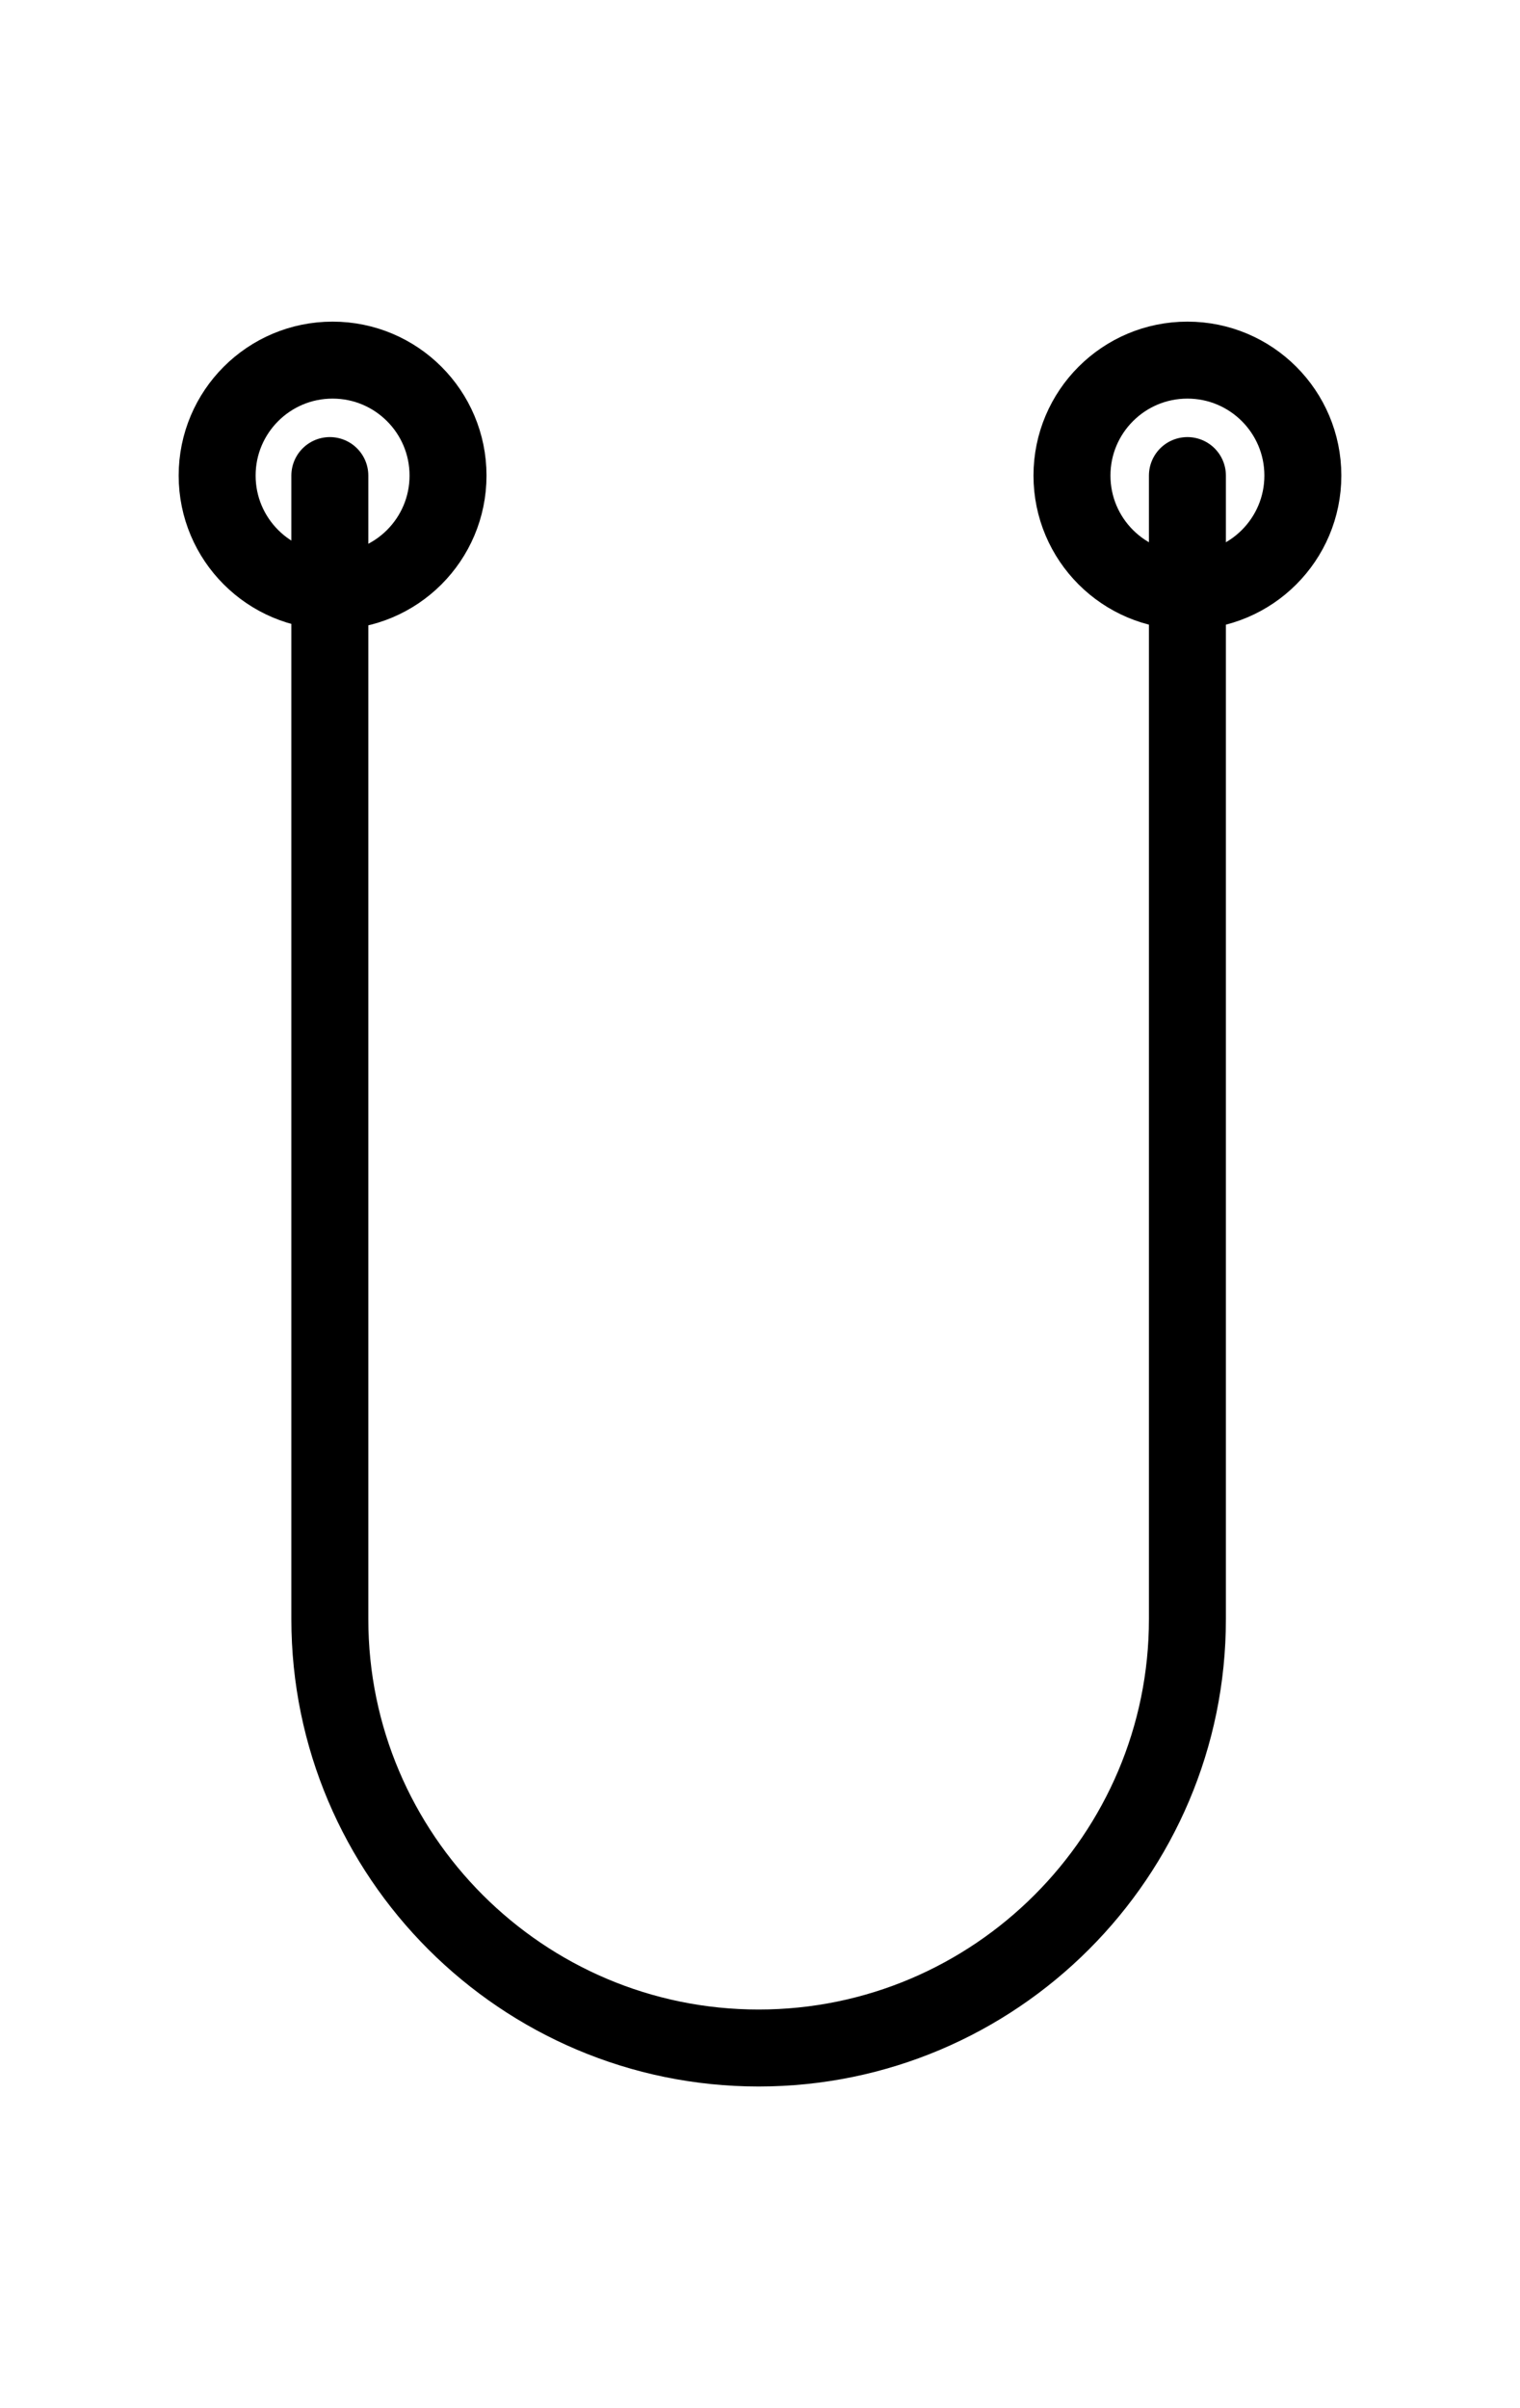
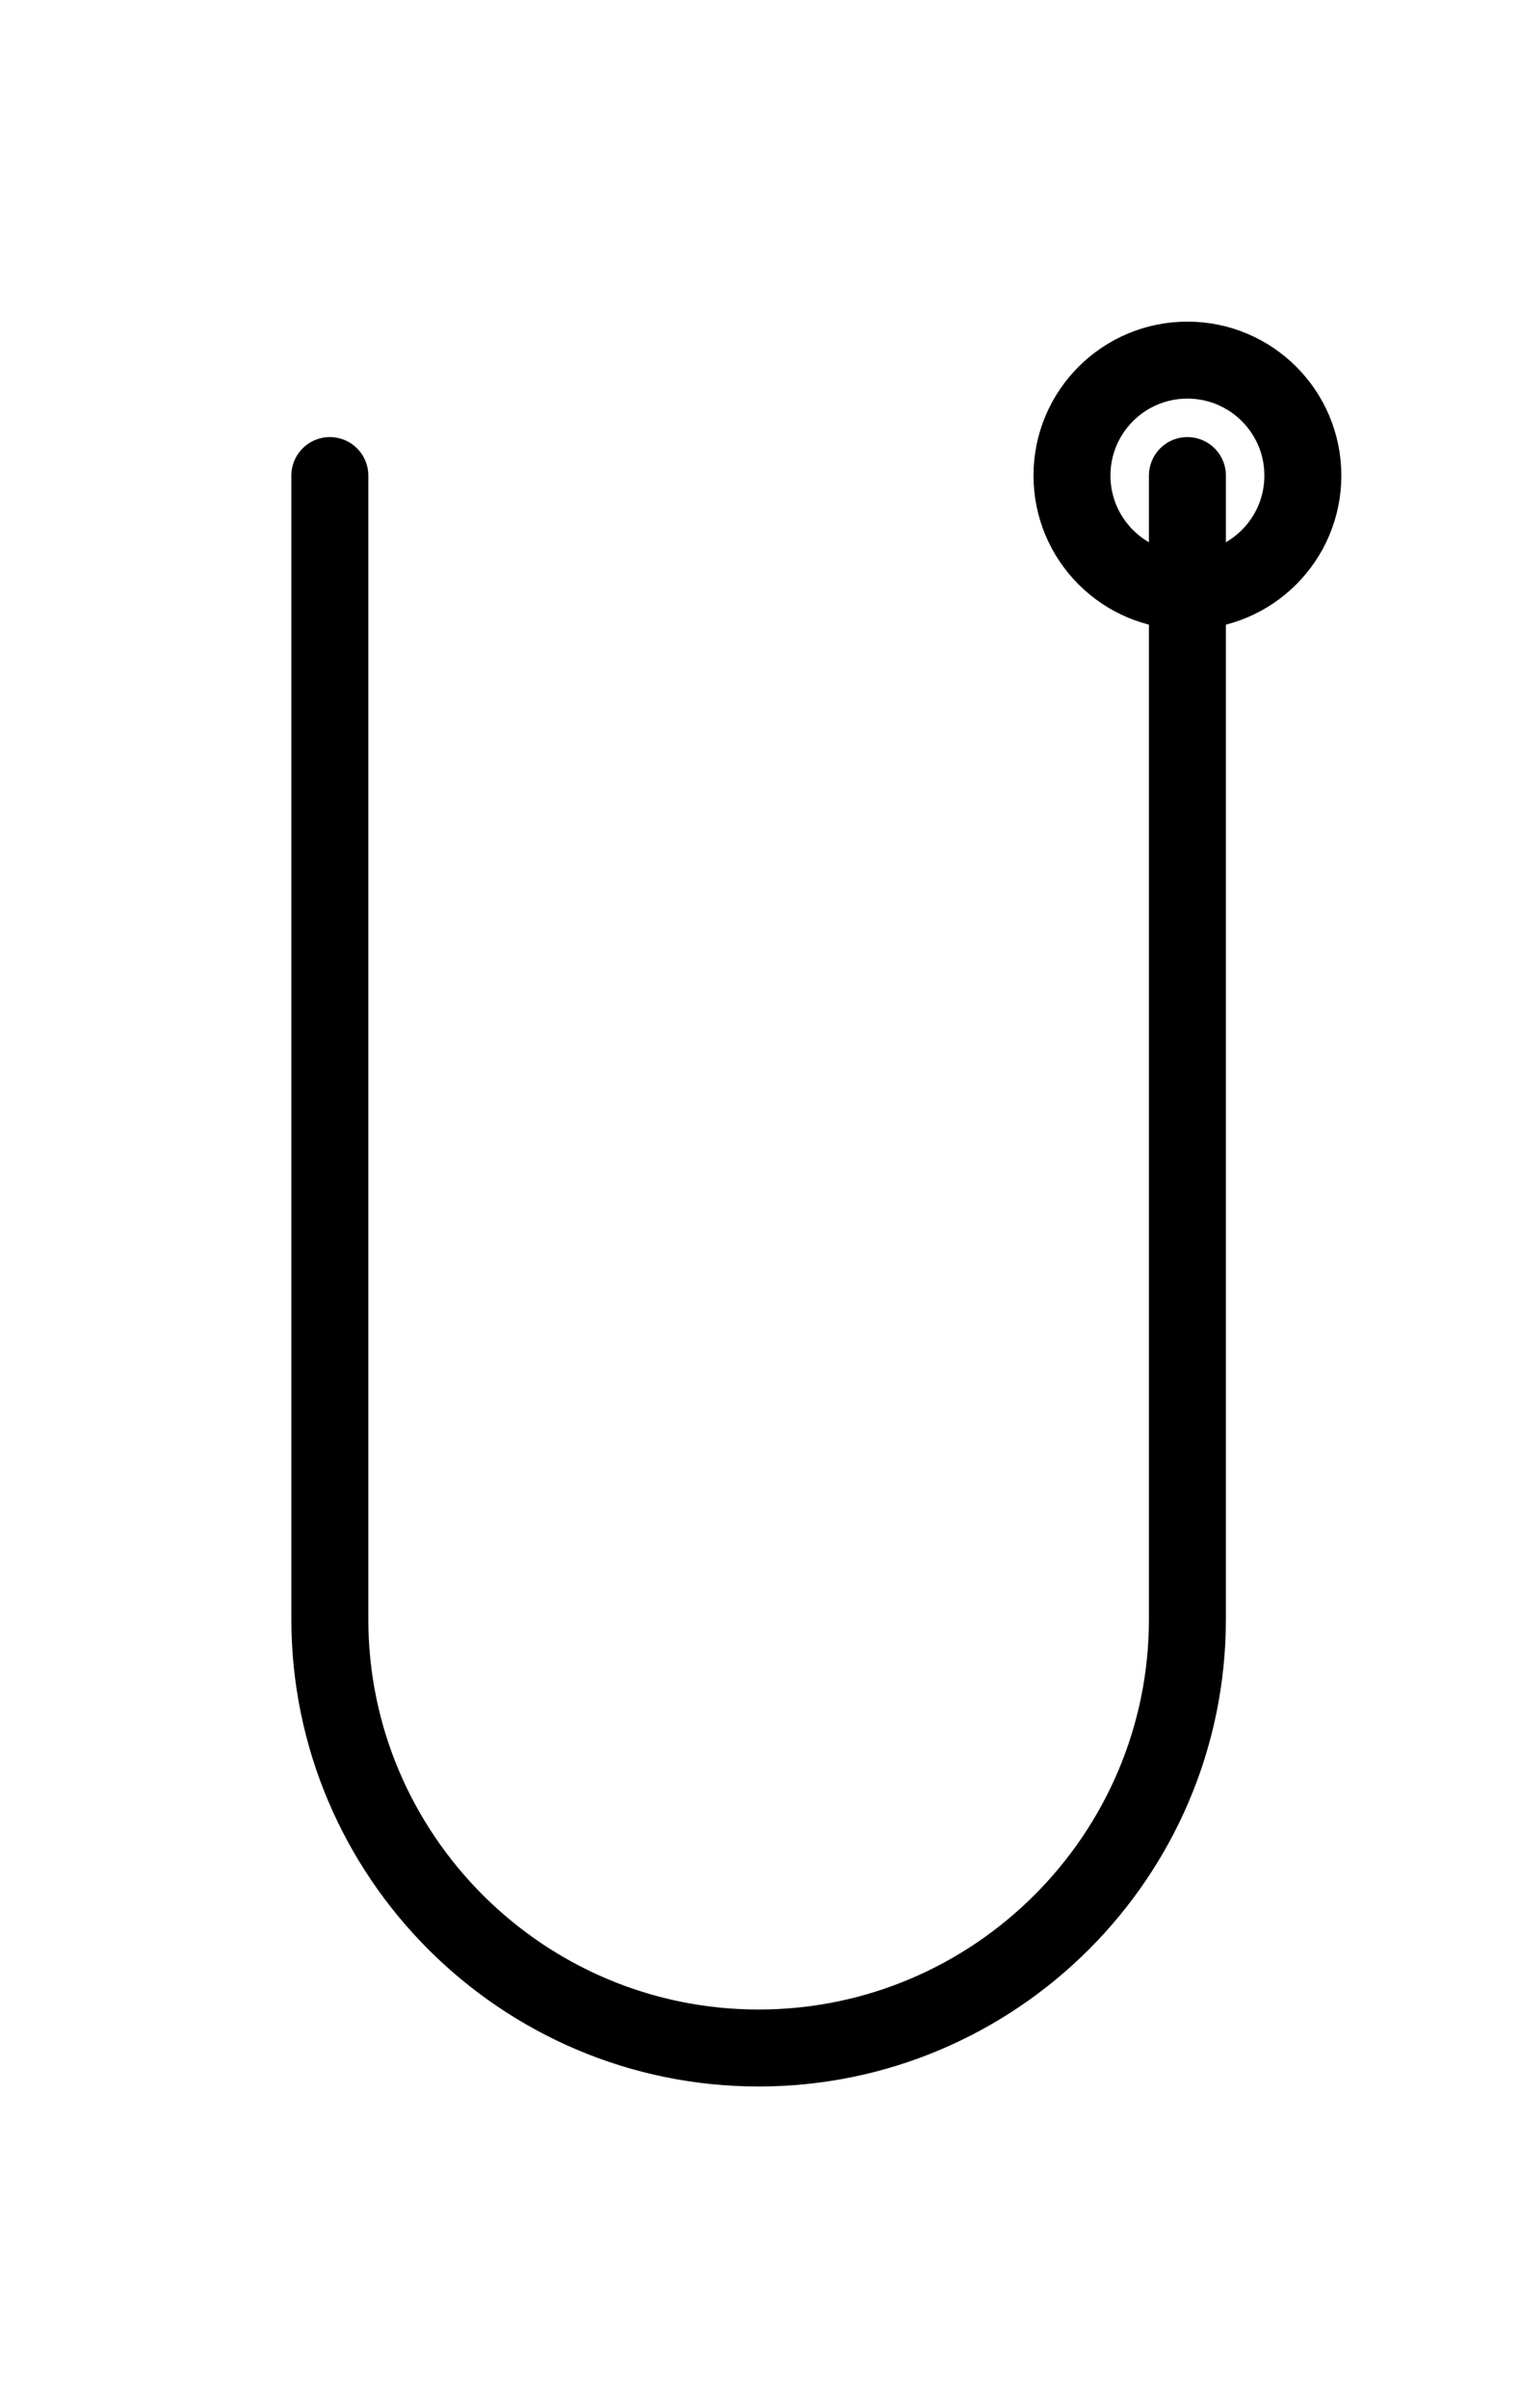
<svg xmlns="http://www.w3.org/2000/svg" version="1.1" viewBox="0 0 55.3 87.6">
  <defs>
    <style> .st0 { fill: none; stroke: #000; stroke-linecap: round; stroke-linejoin: round; stroke-width: 2.8px; } .st1 { display: none; } </style>
  </defs>
  <g id="Layer_1" class="st1">
    <g id="fUrniR.tif">
      <image id="Layer_0" width="850" height="83" transform="translate(-82.3 -18)" />
    </g>
  </g>
  <g id="Layer_2">
    <g>
-       <circle class="st0" cx="12.1" cy="17.3" r="4.2" />
      <circle class="st0" cx="43.2" cy="17.3" r="4.2" />
      <path class="st0" d="M43.2,17.3v41.6c0,8.6-7,15.6-15.6,15.6h0c-8.6,0-15.6-7-15.6-15.6V17.3" />
    </g>
  </g>
</svg>